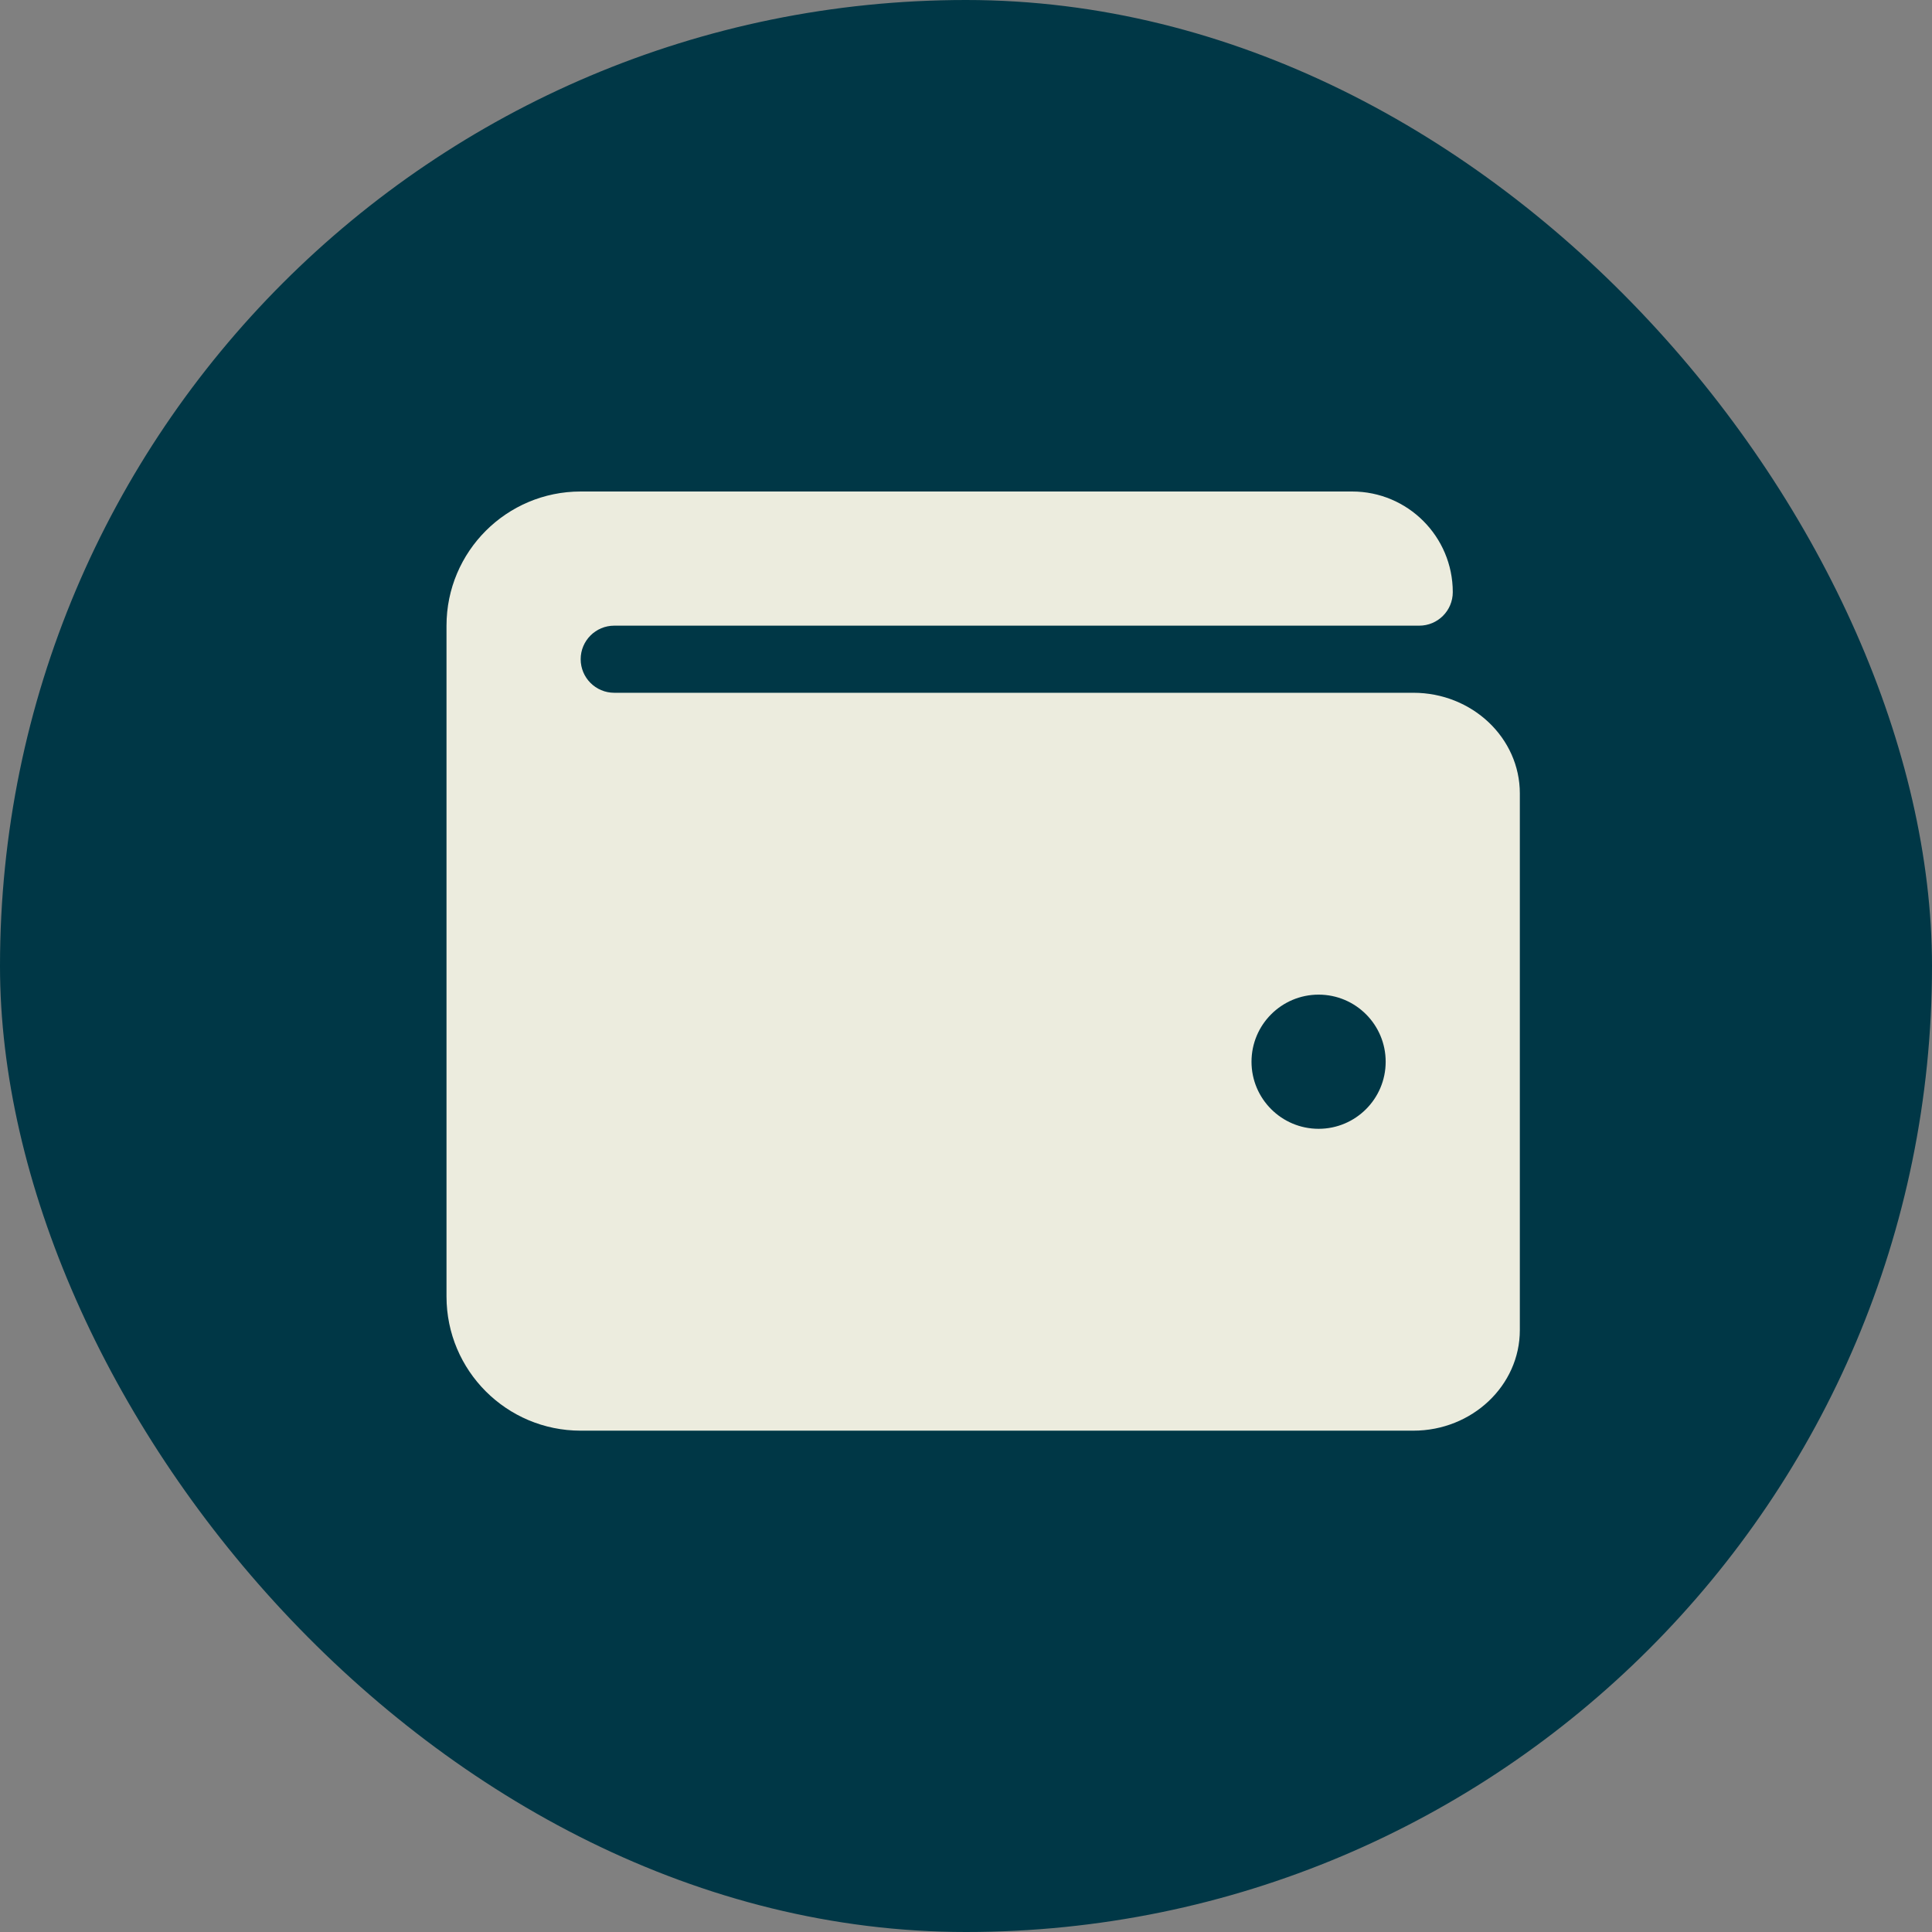
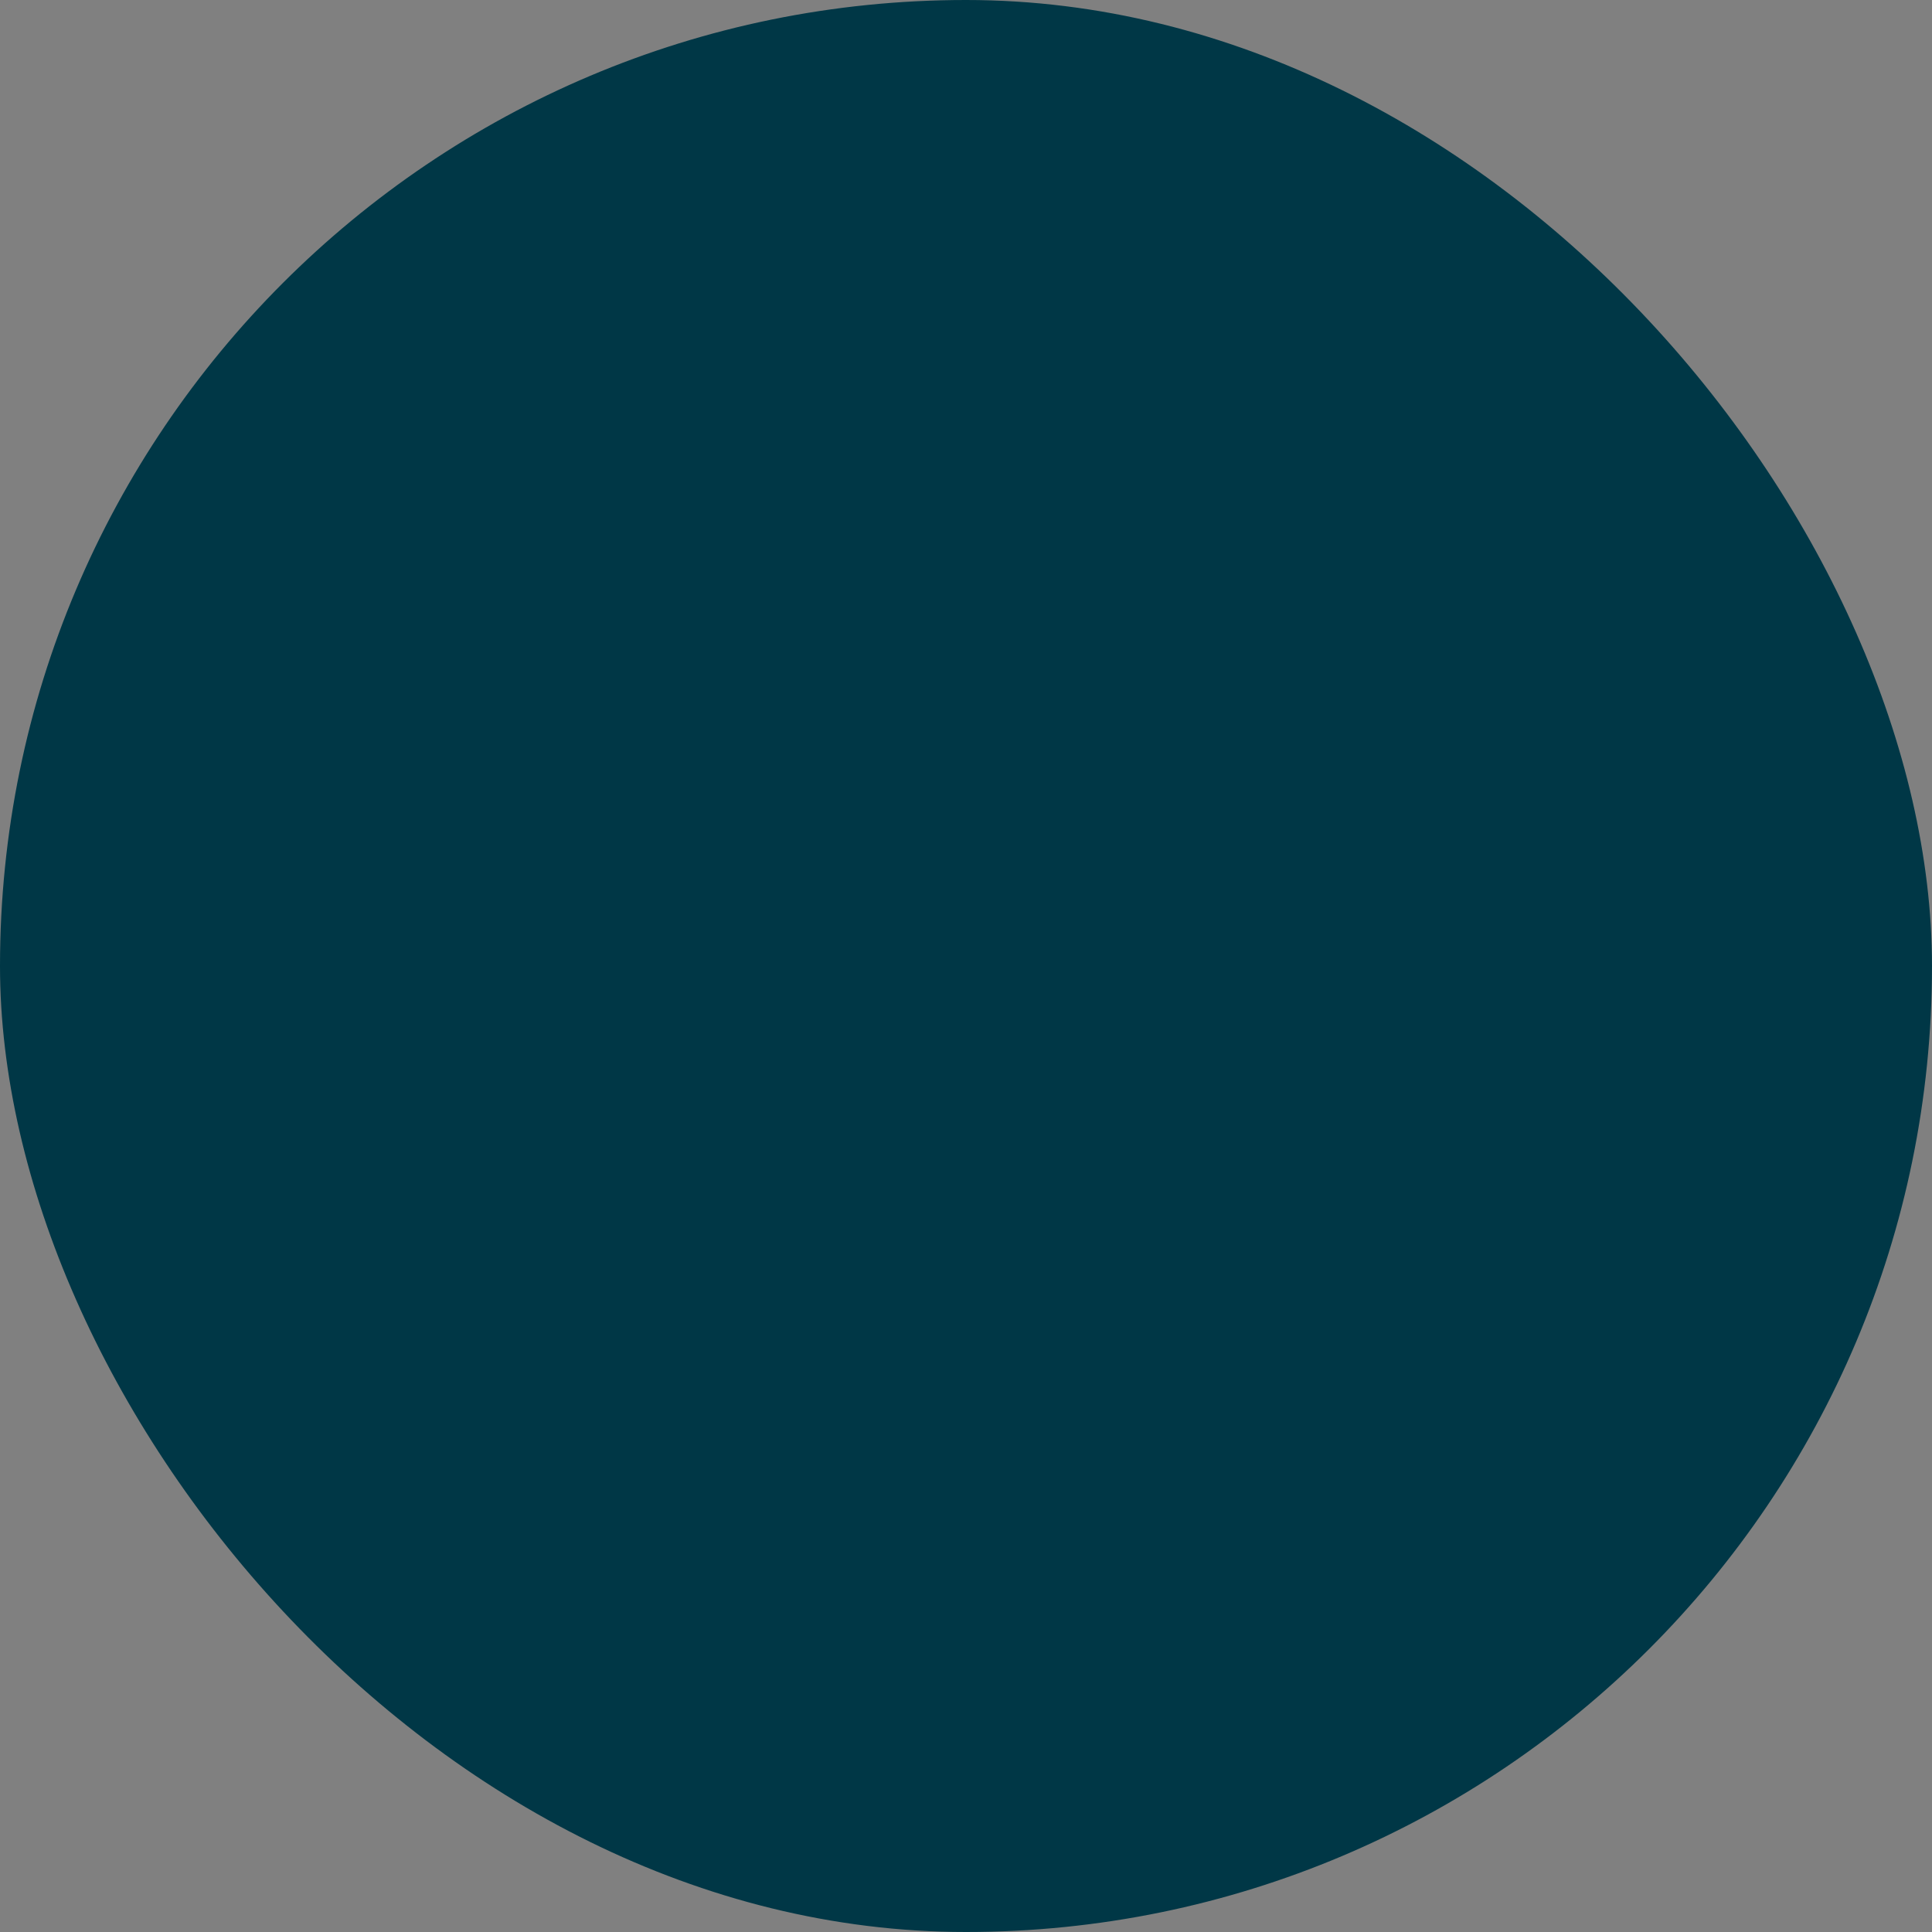
<svg xmlns="http://www.w3.org/2000/svg" width="45" height="45" viewBox="0 0 45 45" fill="none">
  <rect x="0" y="0" width="45" height="45" fill="#808080" stroke="none" />
  <rect width="45" height="45" rx="22.5" fill="#003746" />
  <g clip-path="url(#clip0_892_4195)">
-     <path d="M32.92 16.136H14.307C13.875 16.136 13.525 15.786 13.525 15.354C13.525 14.923 13.875 14.573 14.307 14.573H33.057C33.488 14.573 33.838 14.224 33.838 13.792C33.838 12.498 32.789 11.448 31.494 11.448H13.525C11.799 11.448 10.4 12.847 10.4 14.573V30.198C10.4 31.924 11.799 33.323 13.525 33.323H32.92C34.288 33.323 35.4 32.272 35.4 30.98V18.48C35.4 17.187 34.288 16.136 32.92 16.136ZM30.713 26.292C29.85 26.292 29.15 25.592 29.15 24.73C29.15 23.867 29.85 23.167 30.713 23.167C31.576 23.167 32.275 23.867 32.275 24.73C32.275 25.592 31.576 26.292 30.713 26.292Z" fill="#ECECDE" />
-   </g>
+     </g>
  <defs>
    <clipPath id="clip0_892_4195">
      <rect width="25" height="25" fill="white" transform="translate(10.4 9.886)" />
    </clipPath>
  </defs>
</svg>